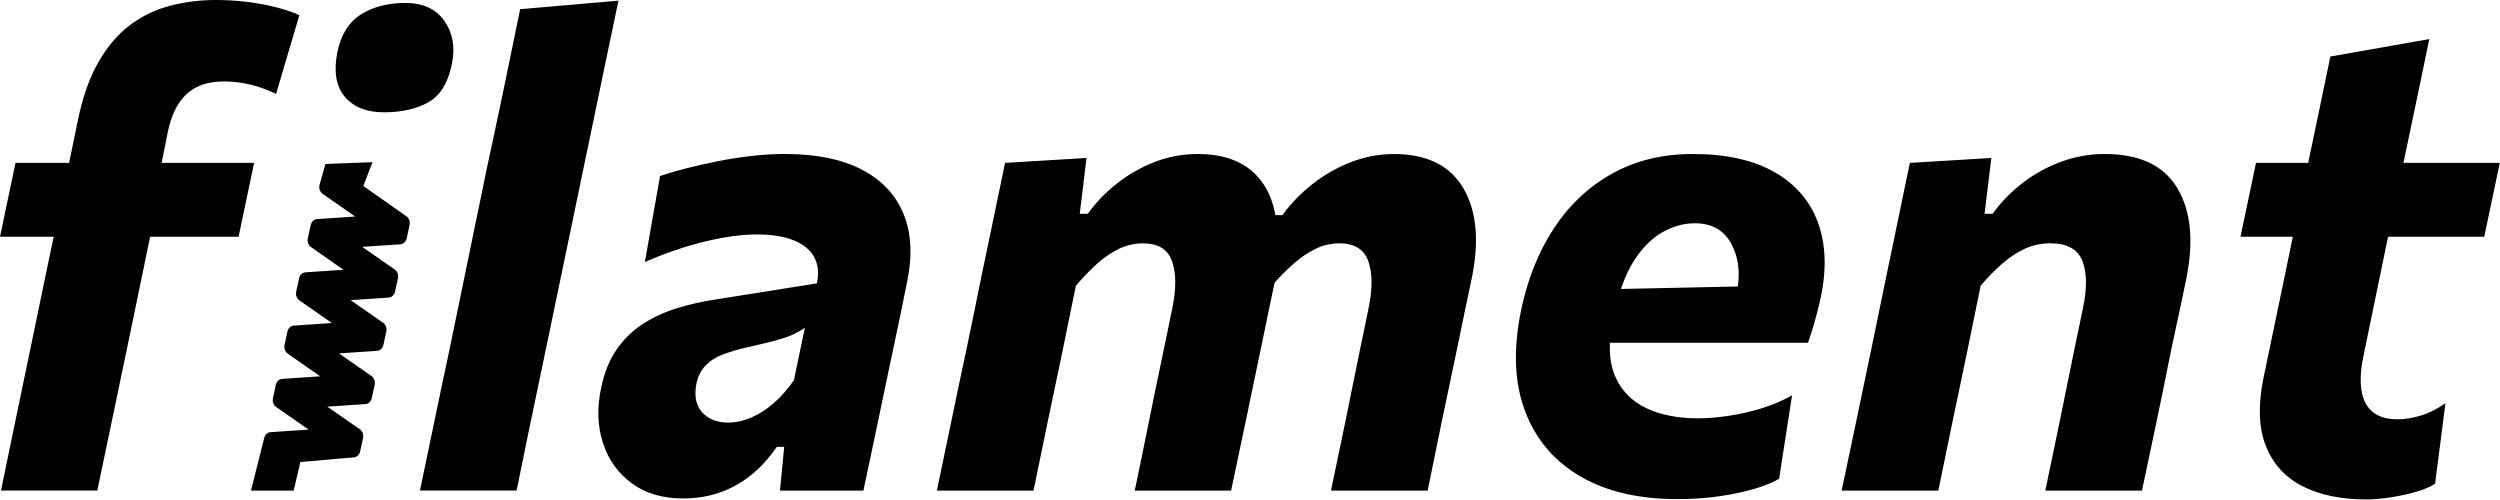
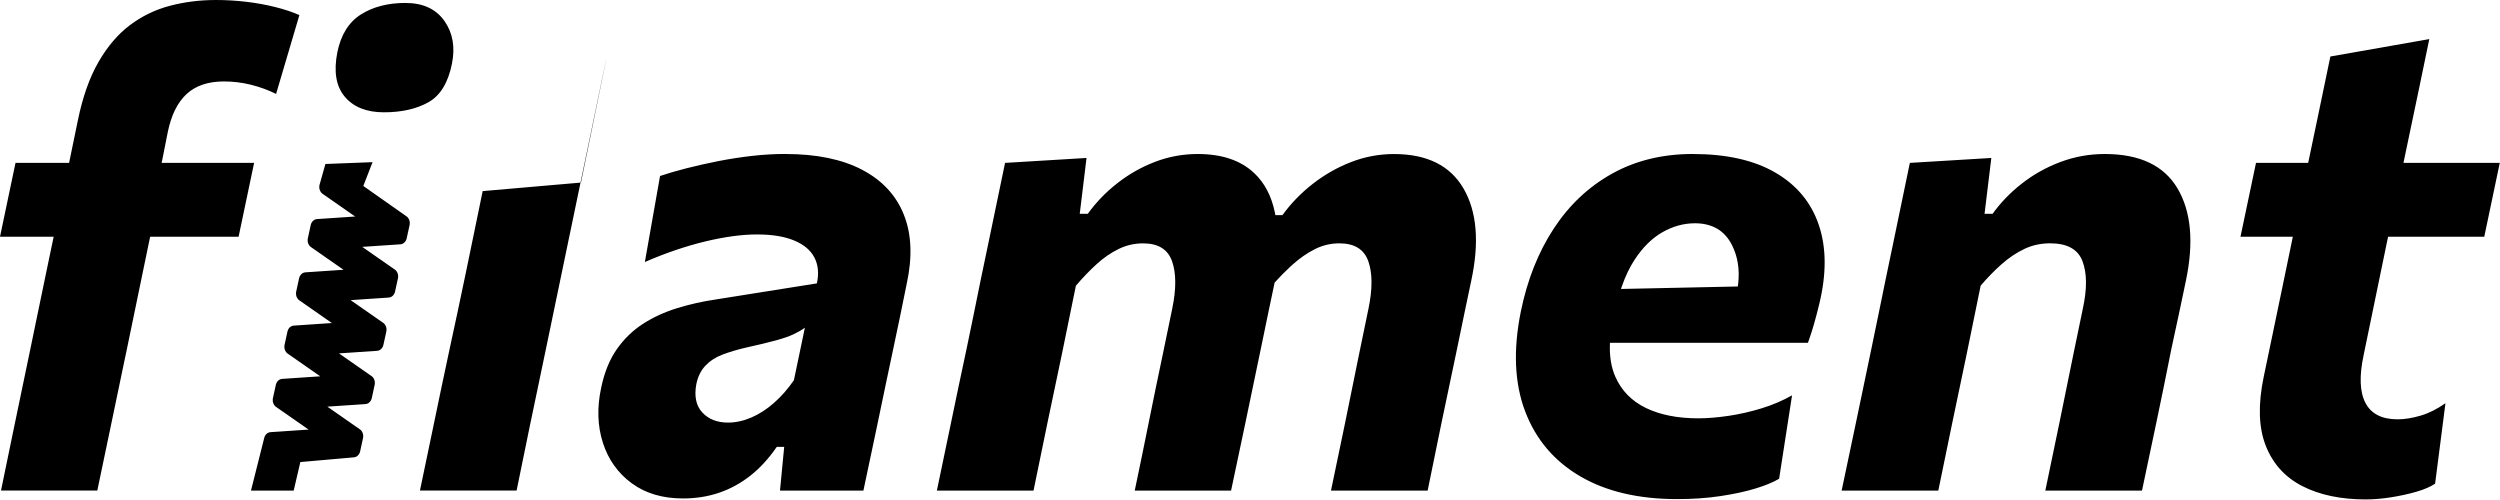
<svg xmlns="http://www.w3.org/2000/svg" viewBox="0 0 127.82 25.57">
-   <path d="M4.975 25.081c.253-1.198.496-2.356.727-3.475.193-.933.409-1.966.647-3.101l.146-.693 1.181-5.708H12.199l.793-3.777H8.265c.033-.168.083-.417.149-.747.066-.33.121-.607.165-.831.176-.862.496-1.508.959-1.939.463-.431 1.102-.646 1.917-.646.463 0 .92.056 1.372.168.452.112.882.269 1.289.47L15.307.772C14.954.616 14.543.478 14.075.361c-.468-.118-.962-.207-1.479-.269C12.078.031 11.56 0 11.042 0c-.816 0-1.598.098-2.347.294-.749.196-1.433.526-2.05.99-.617.464-1.154 1.094-1.612 1.889-.457.795-.807 1.785-1.05 2.971-.154.75-.322 1.564-.504 2.443l.054-.26H.793L0 12.104h2.744l-.04.192c-.073.349-.145.694-.217 1.036l-.106.51c-.176.845-.336 1.614-.479 2.308l-.347 1.679c-.287 1.388-.548 2.644-.785 3.769-.237 1.125-.477 2.286-.719 3.483H4.975ZM19.047 8.294l-.472 1.214 2.21 1.554c.119.083.183.239.165.395l-.008.047-.149.681c-.037.171-.167.295-.321.306l-1.951.131 1.669 1.163c.119.083.183.239.165.395l-.008.047-.149.681c-.037.171-.167.295-.321.306l-1.951.131 1.669 1.163c.119.083.183.239.165.395l-.008.047-.149.681c-.037.171-.167.295-.321.306l-1.951.131 1.668 1.163c.119.083.183.239.165.395l-.008.047-.148.681c-.037.171-.167.295-.321.306l-1.951.131 1.668 1.163c.119.083.183.239.165.395l-.008.047-.148.681c-.037.171-.167.295-.321.306l-2.736.241-.341 1.46h-2.184l.675-2.682c.037-.171.167-.295.321-.306l1.951-.132-1.668-1.163c-.119-.083-.183-.239-.165-.395l.008-.047.149-.681c.037-.171.167-.295.321-.306l1.95-.132-1.668-1.163c-.119-.083-.183-.239-.165-.395l.008-.047.148-.681c.037-.171.167-.295.321-.306l1.951-.132-1.668-1.163c-.119-.083-.183-.239-.165-.395l.008-.047.148-.681c.037-.171.167-.295.321-.306l1.951-.131-1.668-1.163c-.119-.083-.183-.239-.165-.395l.008-.047.148-.681c.037-.171.167-.295.321-.306l1.951-.131-1.668-1.163c-.119-.083-.183-.239-.165-.395l.008-.047.304-1.081 2.409-.093ZM20.727.151c.896 0 1.559.305 1.991.915.432.61.561 1.34.389 2.191-.194.974-.596 1.631-1.206 1.973-.61.341-1.368.512-2.274.512-.885 0-1.551-.266-1.999-.797-.448-.532-.575-1.29-.38-2.275.183-.895.585-1.539 1.206-1.931.621-.392 1.379-.588 2.274-.588ZM27.124 21.606c-.231 1.119-.468 2.277-.711 3.475h-4.942c.253-1.198.496-2.359.727-3.483.231-1.125.496-2.381.793-3.769l1.917-9.301c.297-1.365.584-2.714.86-4.046.276-1.332.551-2.669.827-4.012l5.025-.436C31.345 1.354 31.061 2.711 30.769 4.105c-.292 1.393-.598 2.862-.917 4.407l-1.934 9.301c-.297 1.41-.562 2.675-.793 3.794ZM40.16 7.874c1.587 0 2.893.269 3.918.806 1.025.537 1.736 1.301 2.132 2.292.397.991.446 2.168.149 3.534-.11.56-.226 1.128-.347 1.704-.121.576-.248 1.178-.38 1.805l-.298 1.41c-.176.839-.361 1.724-.554 2.652-.193.929-.405 1.931-.636 3.005h-4.265l.215-2.233h-.38c-.408.593-.857 1.083-1.347 1.469-.49.386-1.022.677-1.595.873-.573.196-1.19.294-1.851.294-1.047 0-1.923-.26-2.628-.781-.705-.52-1.196-1.212-1.471-2.073-.276-.862-.303-1.802-.083-2.82.165-.783.432-1.438.802-1.964s.816-.957 1.339-1.293c.523-.336 1.102-.602 1.736-.797.634-.196 1.292-.344 1.975-.445l5.174-.823c.11-.504.069-.943-.124-1.318-.193-.375-.537-.666-1.033-.873-.496-.207-1.129-.311-1.901-.311-.397 0-.818.031-1.265.092-.446.062-.912.151-1.397.269-.485.117-.984.263-1.496.436s-1.039.378-1.579.613l.777-4.399c.397-.134.849-.266 1.355-.395.507-.129 1.041-.249 1.603-.361.562-.112 1.138-.201 1.727-.269.59-.067 1.165-.101 1.727-.101Zm.992 8.881c-.154.112-.342.221-.562.327-.22.106-.523.213-.909.319-.386.106-.909.232-1.57.378-.43.101-.821.218-1.174.352-.353.134-.645.325-.876.571-.231.246-.386.565-.463.957-.11.616-.005 1.094.314 1.435.32.341.755.512 1.306.512.397 0 .796-.087 1.198-.26.402-.173.788-.422 1.157-.747.369-.325.708-.711 1.017-1.158l.562-2.686Zm24.03-5.891c-.174-.843-.526-1.514-1.059-2.016-.689-.649-1.65-.974-2.885-.974-.76 0-1.49.134-2.19.403s-1.344.635-1.934 1.1c-.59.464-1.088.982-1.496 1.553h-.413l.347-2.854-4.165.252c-.286 1.399-.568 2.75-.843 4.054-.276 1.304-.534 2.56-.777 3.769l-.347 1.679c-.297 1.388-.562 2.644-.793 3.769-.232 1.125-.474 2.286-.727 3.483h4.942c.242-1.198.479-2.35.711-3.458.232-1.108.479-2.289.744-3.542l.711-3.475c.353-.414.708-.783 1.066-1.108.358-.325.733-.582 1.124-.772.391-.19.807-.285 1.248-.285.771 0 1.264.305 1.479.915.215.61.218 1.419.008 2.426l-.479 2.317c-.265 1.254-.507 2.429-.727 3.526-.22 1.097-.457 2.25-.711 3.458h4.926c.253-1.198.499-2.359.736-3.483.237-1.125.499-2.381.785-3.769.132-.649.262-1.276.389-1.88.127-.604.24-1.142.339-1.612l-.023.109.035-.039c.236-.26.475-.502.716-.728l.181-.166c.364-.325.741-.585 1.132-.781.391-.196.807-.294 1.248-.294.771 0 1.264.305 1.479.915.215.61.218 1.419.008 2.426l-.479 2.317c-.254 1.265-.493 2.443-.719 3.534-.226 1.091-.466 2.241-.719 3.45h4.942c.242-1.198.479-2.356.711-3.475.231-1.119.496-2.378.793-3.777.132-.649.262-1.276.389-1.88.127-.604.24-1.142.339-1.612.419-1.959.286-3.526-.397-4.701-.683-1.175-1.868-1.763-3.554-1.763-.76 0-1.493.137-2.199.411-.705.274-1.358.646-1.959 1.116-.601.47-1.116 1.002-1.546 1.595h-.362l-.025-.133Zm21.368-2.99c1.73 0 3.141.319 4.232.957 1.091.638 1.829 1.533 2.215 2.686.386 1.153.391 2.496.017 4.029-.088.369-.179.716-.273 1.041-.07.243-.145.481-.225.711l-.081.229H82.314l-.003.066c-.023.64.07 1.198.279 1.671.314.711.835 1.242 1.562 1.595.727.352 1.62.529 2.678.529.463 0 .978-.042 1.546-.126.568-.084 1.132-.213 1.694-.386.562-.173 1.08-.395 1.554-.663l-.661 4.264c-.298.179-.705.347-1.223.504-.518.157-1.116.285-1.794.386-.678.101-1.408.151-2.19.151-1.984 0-3.639-.389-4.967-1.167s-2.265-1.883-2.81-3.316c-.545-1.433-.62-3.134-.223-5.104.331-1.623.893-3.039 1.686-4.247.793-1.209 1.791-2.146 2.992-2.812 1.201-.666 2.573-.999 4.116-.999Zm.099 3.542c-.562 0-1.11.151-1.645.453-.534.302-1.011.772-1.43 1.41-.251.383-.467.832-.647 1.348l-.05.147 5.974-.127.019-.144c.082-.737-.025-1.397-.321-1.98-.375-.739-1.008-1.108-1.901-1.108ZM99.102 25.081c.242-1.198.479-2.348.711-3.45.231-1.102.479-2.286.744-3.551l.71-3.475c.353-.414.714-.783 1.083-1.108.369-.325.755-.582 1.157-.772.402-.19.84-.285 1.314-.285.871 0 1.422.305 1.653.915.232.61.237 1.419.017 2.426l-.48 2.317c-.253 1.254-.493 2.429-.719 3.526-.225 1.097-.465 2.25-.719 3.458h4.943c.253-1.198.498-2.359.735-3.483s.494-2.381.769-3.769c.143-.649.278-1.276.405-1.88.127-.604.24-1.142.339-1.612.408-1.959.264-3.526-.43-4.701-.694-1.175-1.934-1.763-3.719-1.763-.783 0-1.535.134-2.256.403-.722.269-1.381.635-1.976 1.1-.595.464-1.096.982-1.504 1.553h-.413l.347-2.854-4.166.252c-.286 1.399-.568 2.753-.843 4.063-.276 1.31-.534 2.563-.777 3.76l-.347 1.679c-.287 1.377-.548 2.63-.785 3.761-.237 1.13-.482 2.294-.736 3.492h4.942Zm21.863.453c.397 0 .826-.036 1.289-.109.463-.073.896-.168 1.298-.285.402-.117.719-.255.95-.411l.529-4.113c-.43.302-.857.515-1.281.638-.424.123-.813.185-1.165.185-.805 0-1.353-.28-1.645-.839-.292-.56-.322-1.377-.091-2.451l1.248-6.044h4.918l.793-3.777h-4.924l.033-.157c.072-.339.14-.666.206-.983l.065-.312c.171-.823.339-1.623.504-2.401.166-.778.336-1.603.513-2.476l-5.058.89c-.232 1.108-.455 2.182-.67 3.223-.129.625-.269 1.291-.419 2l-.046.216h-2.667l-.794 3.777h2.676l-.021.102-.06.293c-.176.867-.344 1.679-.504 2.434-.159.755-.311 1.483-.454 2.182-.144.7-.292 1.413-.447 2.14-.297 1.421-.264 2.597.1 3.526.363.929.989 1.62 1.876 2.073.887.453 1.97.68 3.248.68Z" />
+   <path d="M4.975 25.081c.253-1.198.496-2.356.727-3.475.193-.933.409-1.966.647-3.101l.146-.693 1.181-5.708H12.199l.793-3.777H8.265c.033-.168.083-.417.149-.747.066-.33.121-.607.165-.831.176-.862.496-1.508.959-1.939.463-.431 1.102-.646 1.917-.646.463 0 .92.056 1.372.168.452.112.882.269 1.289.47L15.307.772C14.954.616 14.543.478 14.075.361c-.468-.118-.962-.207-1.479-.269C12.078.031 11.56 0 11.042 0c-.816 0-1.598.098-2.347.294-.749.196-1.433.526-2.05.99-.617.464-1.154 1.094-1.612 1.889-.457.795-.807 1.785-1.05 2.971-.154.75-.322 1.564-.504 2.443l.054-.26H.793L0 12.104h2.744l-.04.192c-.073.349-.145.694-.217 1.036l-.106.51c-.176.845-.336 1.614-.479 2.308l-.347 1.679c-.287 1.388-.548 2.644-.785 3.769-.237 1.125-.477 2.286-.719 3.483H4.975ZM19.047 8.294l-.472 1.214 2.21 1.554c.119.083.183.239.165.395l-.008.047-.149.681c-.037.171-.167.295-.321.306l-1.951.131 1.669 1.163c.119.083.183.239.165.395l-.008.047-.149.681c-.037.171-.167.295-.321.306l-1.951.131 1.669 1.163c.119.083.183.239.165.395l-.008.047-.149.681c-.037.171-.167.295-.321.306l-1.951.131 1.668 1.163c.119.083.183.239.165.395l-.008.047-.148.681c-.037.171-.167.295-.321.306l-1.951.131 1.668 1.163c.119.083.183.239.165.395l-.008.047-.148.681c-.037.171-.167.295-.321.306l-2.736.241-.341 1.46h-2.184l.675-2.682c.037-.171.167-.295.321-.306l1.951-.132-1.668-1.163c-.119-.083-.183-.239-.165-.395l.008-.047.149-.681c.037-.171.167-.295.321-.306l1.95-.132-1.668-1.163c-.119-.083-.183-.239-.165-.395l.008-.047.148-.681c.037-.171.167-.295.321-.306l1.951-.132-1.668-1.163c-.119-.083-.183-.239-.165-.395l.008-.047.148-.681c.037-.171.167-.295.321-.306l1.951-.131-1.668-1.163c-.119-.083-.183-.239-.165-.395l.008-.047.148-.681c.037-.171.167-.295.321-.306l1.951-.131-1.668-1.163c-.119-.083-.183-.239-.165-.395l.008-.047.304-1.081 2.409-.093ZM20.727.151c.896 0 1.559.305 1.991.915.432.61.561 1.34.389 2.191-.194.974-.596 1.631-1.206 1.973-.61.341-1.368.512-2.274.512-.885 0-1.551-.266-1.999-.797-.448-.532-.575-1.29-.38-2.275.183-.895.585-1.539 1.206-1.931.621-.392 1.379-.588 2.274-.588ZM27.124 21.606c-.231 1.119-.468 2.277-.711 3.475h-4.942c.253-1.198.496-2.359.727-3.483.231-1.125.496-2.381.793-3.769c.297-1.365.584-2.714.86-4.046.276-1.332.551-2.669.827-4.012l5.025-.436C31.345 1.354 31.061 2.711 30.769 4.105c-.292 1.393-.598 2.862-.917 4.407l-1.934 9.301c-.297 1.41-.562 2.675-.793 3.794ZM40.16 7.874c1.587 0 2.893.269 3.918.806 1.025.537 1.736 1.301 2.132 2.292.397.991.446 2.168.149 3.534-.11.56-.226 1.128-.347 1.704-.121.576-.248 1.178-.38 1.805l-.298 1.41c-.176.839-.361 1.724-.554 2.652-.193.929-.405 1.931-.636 3.005h-4.265l.215-2.233h-.38c-.408.593-.857 1.083-1.347 1.469-.49.386-1.022.677-1.595.873-.573.196-1.19.294-1.851.294-1.047 0-1.923-.26-2.628-.781-.705-.52-1.196-1.212-1.471-2.073-.276-.862-.303-1.802-.083-2.82.165-.783.432-1.438.802-1.964s.816-.957 1.339-1.293c.523-.336 1.102-.602 1.736-.797.634-.196 1.292-.344 1.975-.445l5.174-.823c.11-.504.069-.943-.124-1.318-.193-.375-.537-.666-1.033-.873-.496-.207-1.129-.311-1.901-.311-.397 0-.818.031-1.265.092-.446.062-.912.151-1.397.269-.485.117-.984.263-1.496.436s-1.039.378-1.579.613l.777-4.399c.397-.134.849-.266 1.355-.395.507-.129 1.041-.249 1.603-.361.562-.112 1.138-.201 1.727-.269.59-.067 1.165-.101 1.727-.101Zm.992 8.881c-.154.112-.342.221-.562.327-.22.106-.523.213-.909.319-.386.106-.909.232-1.57.378-.43.101-.821.218-1.174.352-.353.134-.645.325-.876.571-.231.246-.386.565-.463.957-.11.616-.005 1.094.314 1.435.32.341.755.512 1.306.512.397 0 .796-.087 1.198-.26.402-.173.788-.422 1.157-.747.369-.325.708-.711 1.017-1.158l.562-2.686Zm24.03-5.891c-.174-.843-.526-1.514-1.059-2.016-.689-.649-1.65-.974-2.885-.974-.76 0-1.49.134-2.19.403s-1.344.635-1.934 1.1c-.59.464-1.088.982-1.496 1.553h-.413l.347-2.854-4.165.252c-.286 1.399-.568 2.75-.843 4.054-.276 1.304-.534 2.56-.777 3.769l-.347 1.679c-.297 1.388-.562 2.644-.793 3.769-.232 1.125-.474 2.286-.727 3.483h4.942c.242-1.198.479-2.35.711-3.458.232-1.108.479-2.289.744-3.542l.711-3.475c.353-.414.708-.783 1.066-1.108.358-.325.733-.582 1.124-.772.391-.19.807-.285 1.248-.285.771 0 1.264.305 1.479.915.215.61.218 1.419.008 2.426l-.479 2.317c-.265 1.254-.507 2.429-.727 3.526-.22 1.097-.457 2.25-.711 3.458h4.926c.253-1.198.499-2.359.736-3.483.237-1.125.499-2.381.785-3.769.132-.649.262-1.276.389-1.88.127-.604.24-1.142.339-1.612l-.023.109.035-.039c.236-.26.475-.502.716-.728l.181-.166c.364-.325.741-.585 1.132-.781.391-.196.807-.294 1.248-.294.771 0 1.264.305 1.479.915.215.61.218 1.419.008 2.426l-.479 2.317c-.254 1.265-.493 2.443-.719 3.534-.226 1.091-.466 2.241-.719 3.45h4.942c.242-1.198.479-2.356.711-3.475.231-1.119.496-2.378.793-3.777.132-.649.262-1.276.389-1.88.127-.604.24-1.142.339-1.612.419-1.959.286-3.526-.397-4.701-.683-1.175-1.868-1.763-3.554-1.763-.76 0-1.493.137-2.199.411-.705.274-1.358.646-1.959 1.116-.601.47-1.116 1.002-1.546 1.595h-.362l-.025-.133Zm21.368-2.99c1.73 0 3.141.319 4.232.957 1.091.638 1.829 1.533 2.215 2.686.386 1.153.391 2.496.017 4.029-.088.369-.179.716-.273 1.041-.07.243-.145.481-.225.711l-.081.229H82.314l-.003.066c-.023.64.07 1.198.279 1.671.314.711.835 1.242 1.562 1.595.727.352 1.62.529 2.678.529.463 0 .978-.042 1.546-.126.568-.084 1.132-.213 1.694-.386.562-.173 1.08-.395 1.554-.663l-.661 4.264c-.298.179-.705.347-1.223.504-.518.157-1.116.285-1.794.386-.678.101-1.408.151-2.19.151-1.984 0-3.639-.389-4.967-1.167s-2.265-1.883-2.81-3.316c-.545-1.433-.62-3.134-.223-5.104.331-1.623.893-3.039 1.686-4.247.793-1.209 1.791-2.146 2.992-2.812 1.201-.666 2.573-.999 4.116-.999Zm.099 3.542c-.562 0-1.11.151-1.645.453-.534.302-1.011.772-1.43 1.41-.251.383-.467.832-.647 1.348l-.05.147 5.974-.127.019-.144c.082-.737-.025-1.397-.321-1.98-.375-.739-1.008-1.108-1.901-1.108ZM99.102 25.081c.242-1.198.479-2.348.711-3.45.231-1.102.479-2.286.744-3.551l.71-3.475c.353-.414.714-.783 1.083-1.108.369-.325.755-.582 1.157-.772.402-.19.84-.285 1.314-.285.871 0 1.422.305 1.653.915.232.61.237 1.419.017 2.426l-.48 2.317c-.253 1.254-.493 2.429-.719 3.526-.225 1.097-.465 2.25-.719 3.458h4.943c.253-1.198.498-2.359.735-3.483s.494-2.381.769-3.769c.143-.649.278-1.276.405-1.88.127-.604.24-1.142.339-1.612.408-1.959.264-3.526-.43-4.701-.694-1.175-1.934-1.763-3.719-1.763-.783 0-1.535.134-2.256.403-.722.269-1.381.635-1.976 1.1-.595.464-1.096.982-1.504 1.553h-.413l.347-2.854-4.166.252c-.286 1.399-.568 2.753-.843 4.063-.276 1.31-.534 2.563-.777 3.76l-.347 1.679c-.287 1.377-.548 2.63-.785 3.761-.237 1.13-.482 2.294-.736 3.492h4.942Zm21.863.453c.397 0 .826-.036 1.289-.109.463-.073.896-.168 1.298-.285.402-.117.719-.255.95-.411l.529-4.113c-.43.302-.857.515-1.281.638-.424.123-.813.185-1.165.185-.805 0-1.353-.28-1.645-.839-.292-.56-.322-1.377-.091-2.451l1.248-6.044h4.918l.793-3.777h-4.924l.033-.157c.072-.339.14-.666.206-.983l.065-.312c.171-.823.339-1.623.504-2.401.166-.778.336-1.603.513-2.476l-5.058.89c-.232 1.108-.455 2.182-.67 3.223-.129.625-.269 1.291-.419 2l-.046.216h-2.667l-.794 3.777h2.676l-.021.102-.06.293c-.176.867-.344 1.679-.504 2.434-.159.755-.311 1.483-.454 2.182-.144.7-.292 1.413-.447 2.14-.297 1.421-.264 2.597.1 3.526.363.929.989 1.62 1.876 2.073.887.453 1.97.68 3.248.68Z" />
</svg>